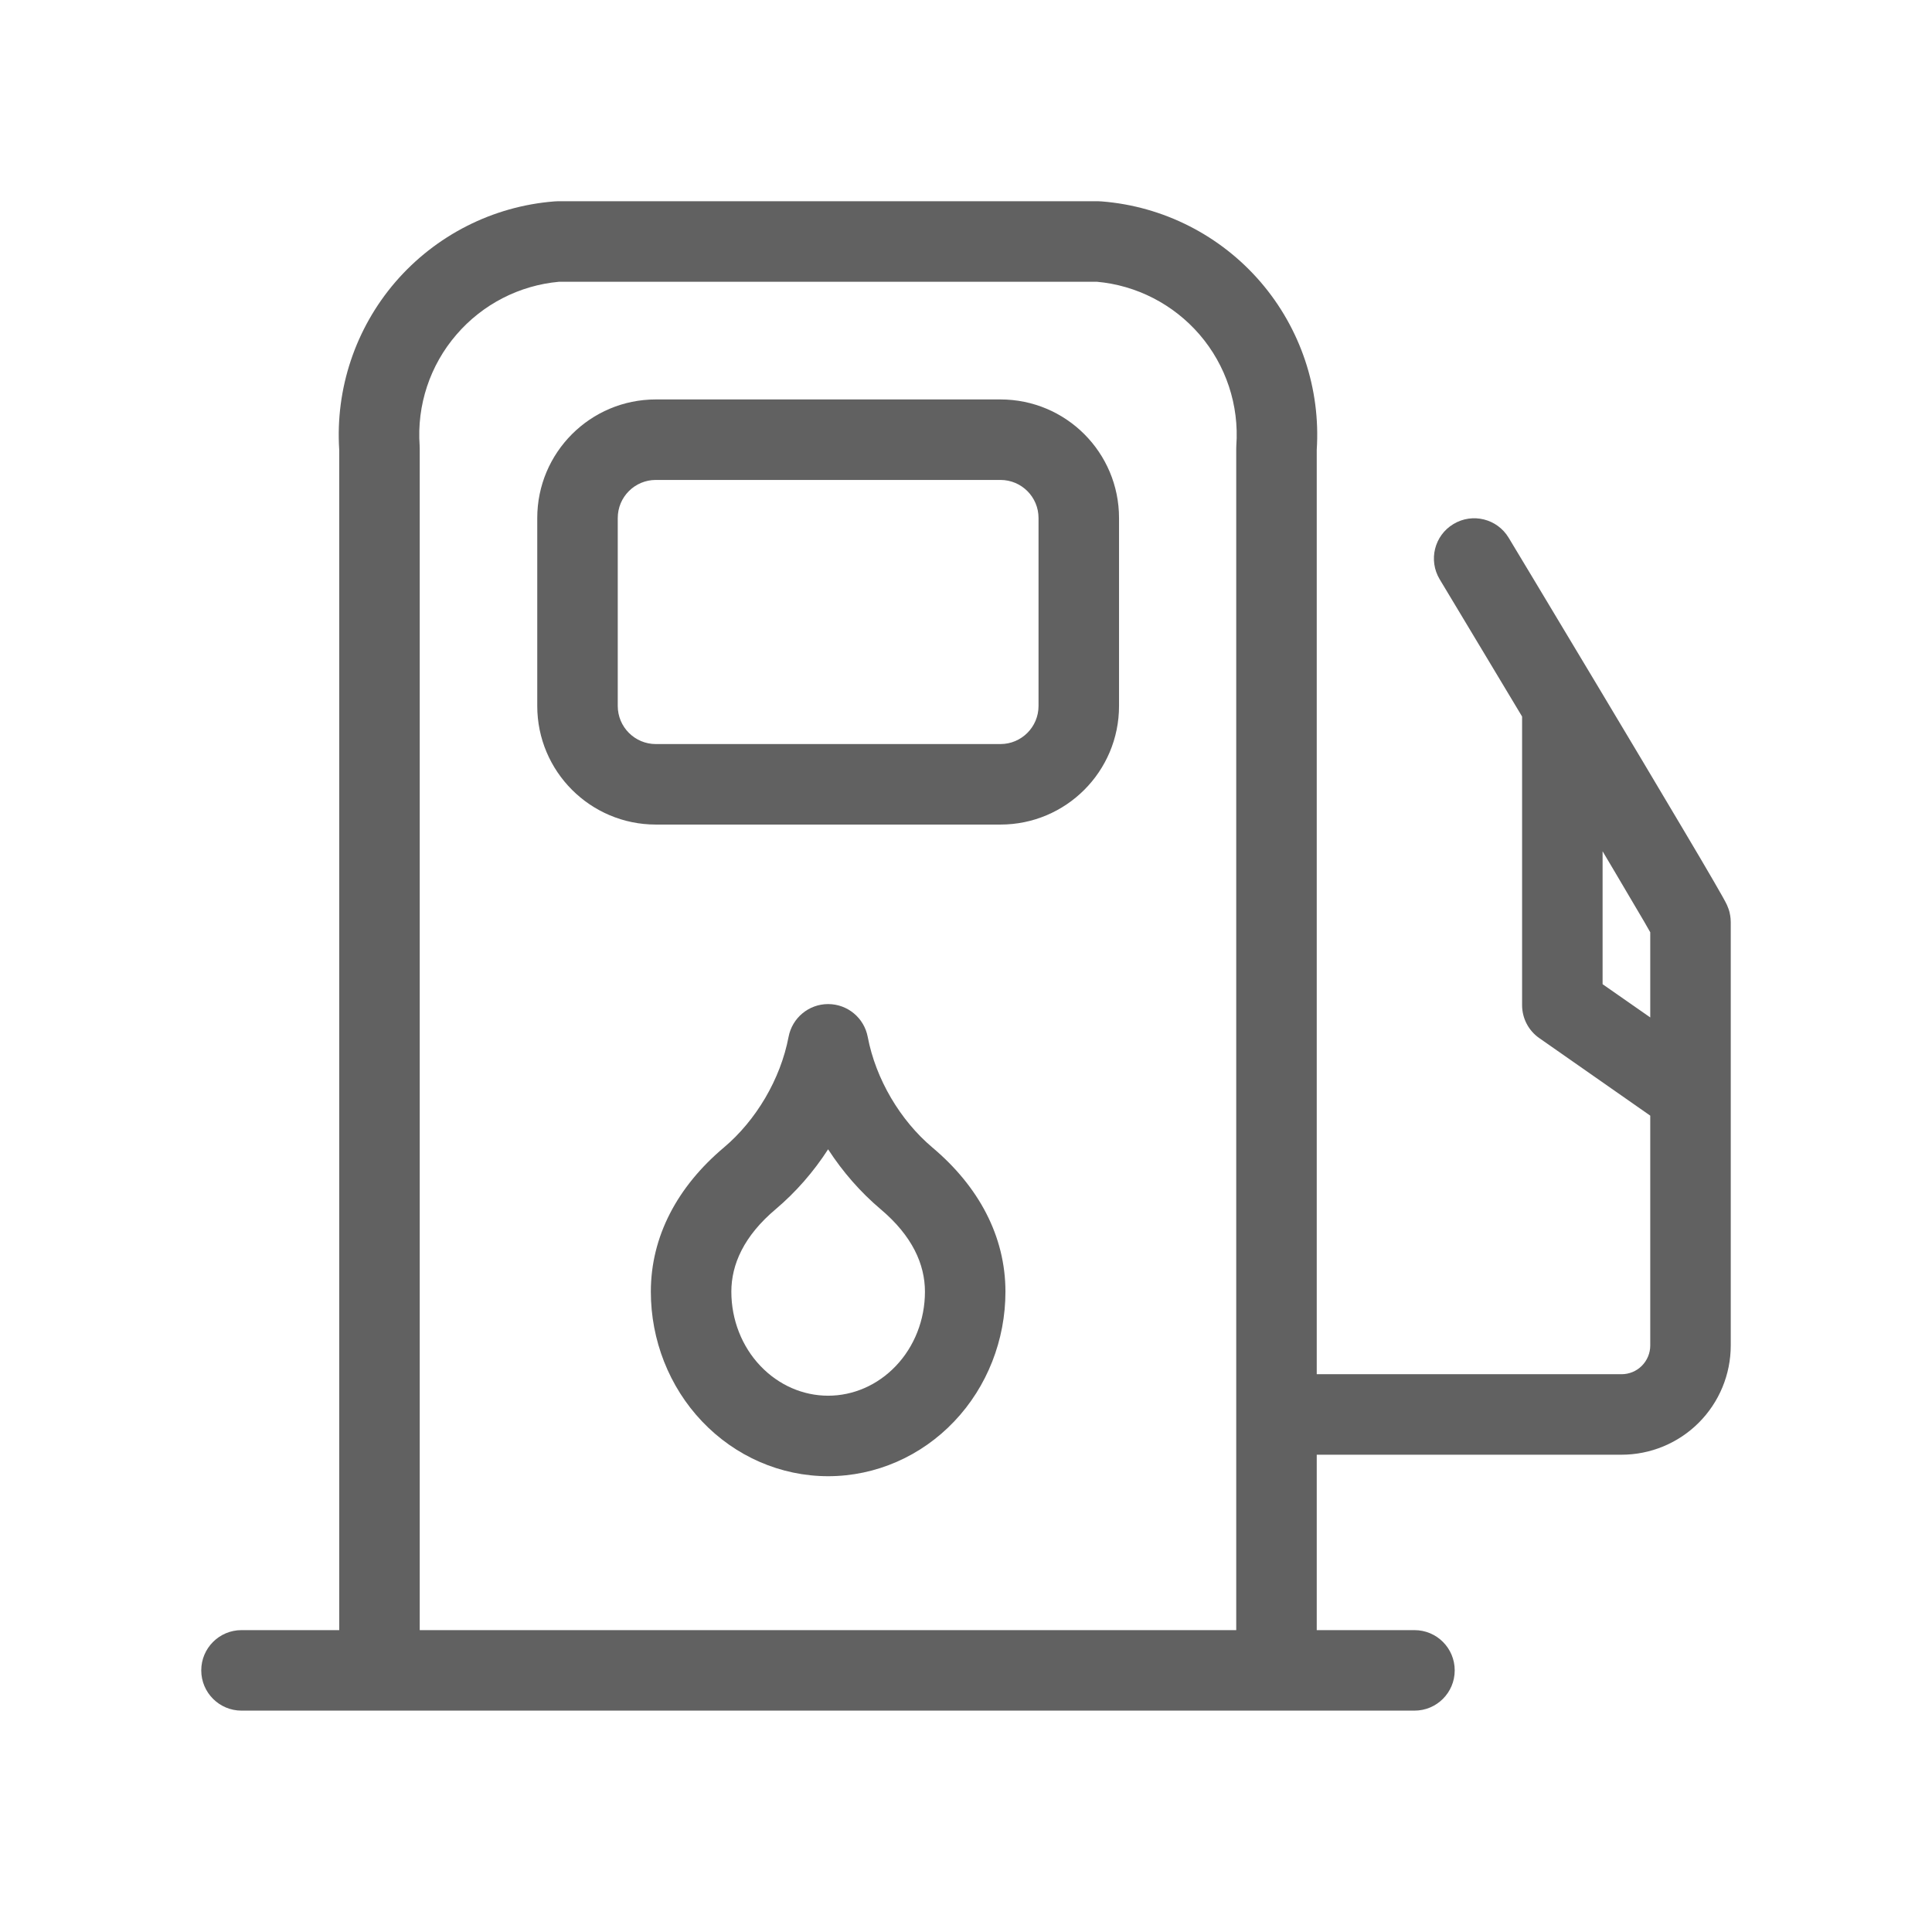
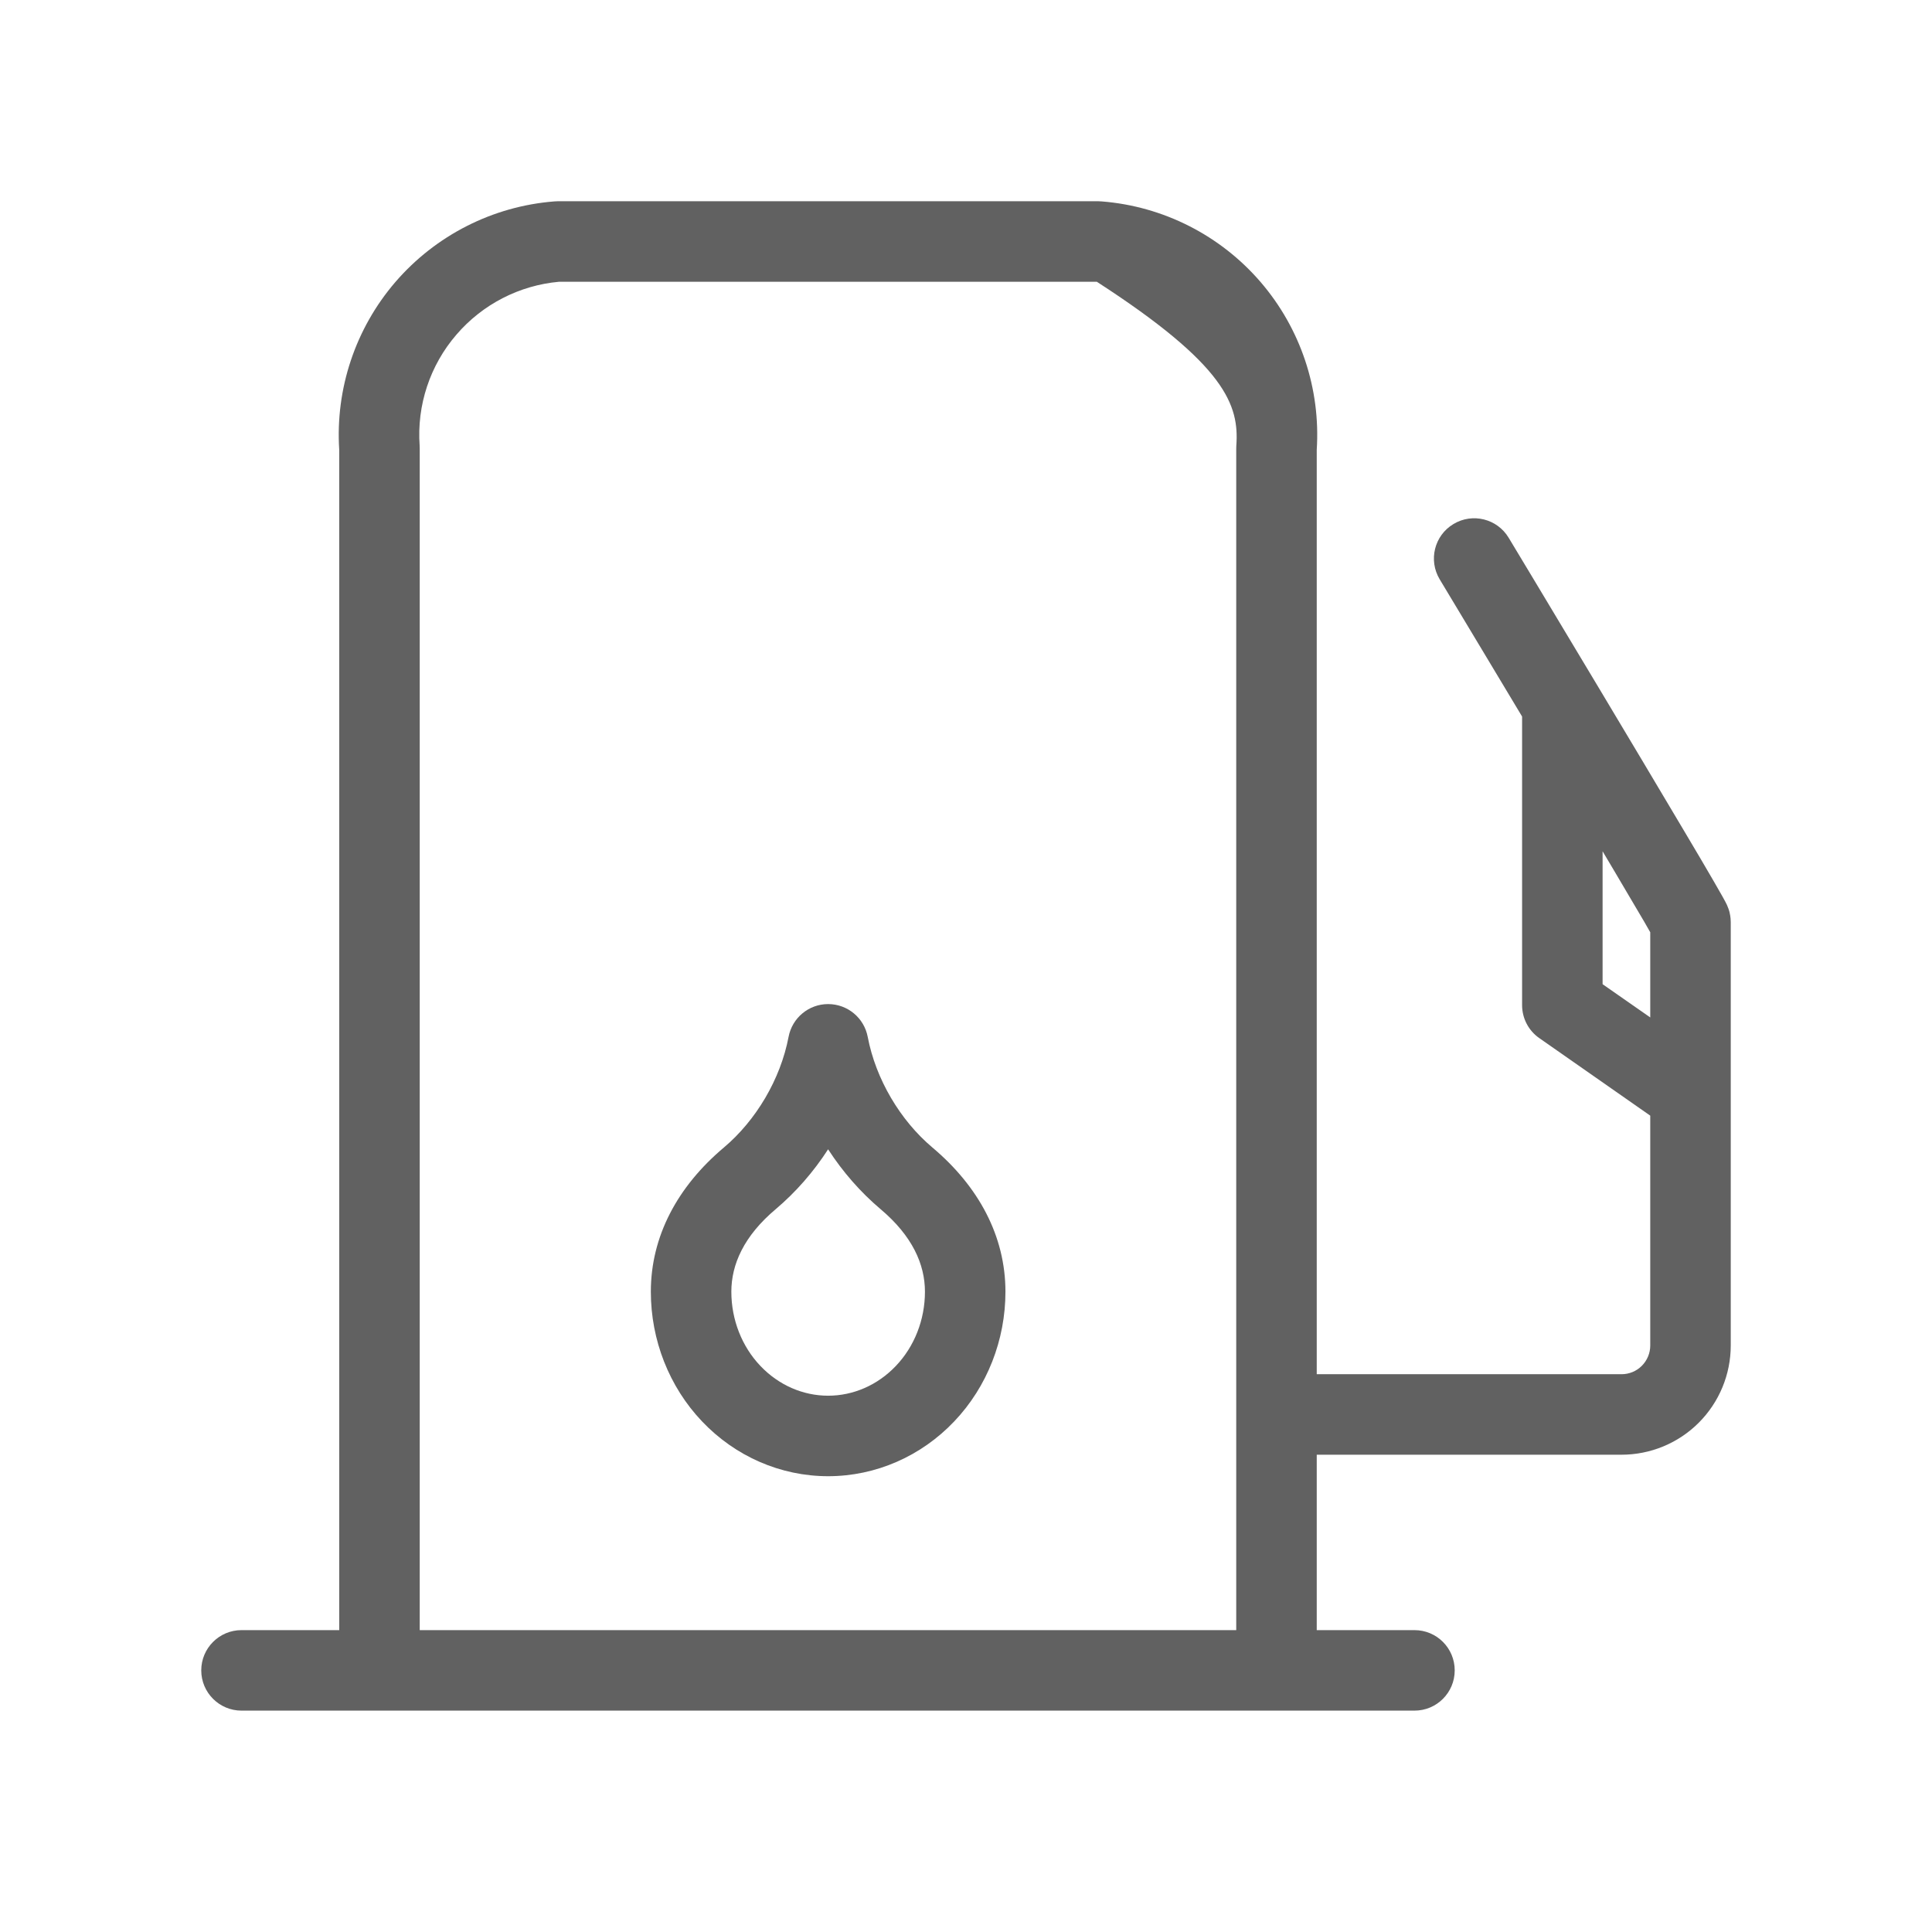
<svg xmlns="http://www.w3.org/2000/svg" width="24" height="24" viewBox="0 0 24 24" fill="none">
-   <path fill-rule="evenodd" clip-rule="evenodd" d="M6.886 2.502C6.899 2.501 6.912 2.5 6.926 2.5H13.646C13.659 2.5 13.672 2.501 13.685 2.502C14.45 2.562 15.16 2.923 15.66 3.504C16.156 4.081 16.406 4.829 16.357 5.588V17.071H20.143C20.238 17.071 20.328 17.034 20.395 16.967C20.462 16.9 20.5 16.809 20.5 16.714V13.859L19.122 12.896C18.988 12.803 18.908 12.65 18.908 12.486V8.901C18.645 8.462 18.399 8.052 18.214 7.745L17.884 7.196C17.742 6.959 17.818 6.652 18.055 6.51C18.292 6.367 18.599 6.444 18.741 6.68L19.072 7.23C19.273 7.565 19.547 8.021 19.837 8.505C20.209 9.126 20.607 9.793 20.913 10.309C21.066 10.566 21.196 10.787 21.288 10.946C21.334 11.025 21.372 11.091 21.398 11.138C21.412 11.162 21.424 11.184 21.434 11.204C21.439 11.213 21.446 11.226 21.453 11.242C21.456 11.249 21.462 11.263 21.469 11.282C21.473 11.291 21.478 11.307 21.484 11.328C21.487 11.342 21.5 11.391 21.5 11.456V16.714C21.5 17.074 21.357 17.419 21.102 17.674C20.848 17.928 20.503 18.071 20.143 18.071H16.357V20.25H17.571C17.848 20.25 18.071 20.474 18.071 20.75C18.071 21.026 17.848 21.25 17.571 21.25H15.857H4.714H3C2.724 21.25 2.5 21.026 2.5 20.75C2.5 20.474 2.724 20.25 3 20.25H4.214V5.588C4.165 4.83 4.415 4.081 4.911 3.504C5.412 2.923 6.121 2.562 6.886 2.502ZM15.357 5.571V20.25H5.214V5.571C5.214 5.56 5.214 5.548 5.213 5.536C5.177 5.034 5.341 4.538 5.67 4.157C5.994 3.78 6.452 3.544 6.947 3.5H13.625C14.119 3.544 14.577 3.78 14.902 4.157C15.23 4.538 15.394 5.034 15.358 5.536C15.357 5.548 15.357 5.56 15.357 5.571ZM20.5 11.581V12.639L19.908 12.226V10.575L20.053 10.819C20.205 11.076 20.333 11.293 20.424 11.448C20.454 11.501 20.48 11.545 20.5 11.581Z" fill="#616161" />
-   <path fill-rule="evenodd" clip-rule="evenodd" d="M8.147 5.962C7.886 5.962 7.674 6.173 7.674 6.435V8.77C7.674 9.031 7.886 9.243 8.147 9.243H12.428C12.689 9.243 12.901 9.031 12.901 8.77V6.435C12.901 6.173 12.689 5.962 12.428 5.962H8.147ZM6.674 6.435C6.674 5.621 7.334 4.962 8.147 4.962H12.428C13.242 4.962 13.901 5.621 13.901 6.435V8.77C13.901 9.583 13.242 10.243 12.428 10.243H8.147C7.334 10.243 6.674 9.583 6.674 8.77V6.435Z" fill="#616161" />
+   <path fill-rule="evenodd" clip-rule="evenodd" d="M6.886 2.502C6.899 2.501 6.912 2.5 6.926 2.5H13.646C13.659 2.5 13.672 2.501 13.685 2.502C14.45 2.562 15.16 2.923 15.66 3.504C16.156 4.081 16.406 4.829 16.357 5.588V17.071H20.143C20.238 17.071 20.328 17.034 20.395 16.967C20.462 16.9 20.5 16.809 20.5 16.714V13.859L19.122 12.896C18.988 12.803 18.908 12.65 18.908 12.486V8.901C18.645 8.462 18.399 8.052 18.214 7.745L17.884 7.196C17.742 6.959 17.818 6.652 18.055 6.51C18.292 6.367 18.599 6.444 18.741 6.68L19.072 7.23C19.273 7.565 19.547 8.021 19.837 8.505C20.209 9.126 20.607 9.793 20.913 10.309C21.066 10.566 21.196 10.787 21.288 10.946C21.334 11.025 21.372 11.091 21.398 11.138C21.412 11.162 21.424 11.184 21.434 11.204C21.439 11.213 21.446 11.226 21.453 11.242C21.456 11.249 21.462 11.263 21.469 11.282C21.473 11.291 21.478 11.307 21.484 11.328C21.487 11.342 21.5 11.391 21.5 11.456V16.714C21.5 17.074 21.357 17.419 21.102 17.674C20.848 17.928 20.503 18.071 20.143 18.071H16.357V20.25H17.571C17.848 20.25 18.071 20.474 18.071 20.75C18.071 21.026 17.848 21.25 17.571 21.25H15.857H4.714H3C2.724 21.25 2.5 21.026 2.5 20.75C2.5 20.474 2.724 20.25 3 20.25H4.214V5.588C4.165 4.83 4.415 4.081 4.911 3.504C5.412 2.923 6.121 2.562 6.886 2.502ZM15.357 5.571V20.25H5.214V5.571C5.214 5.56 5.214 5.548 5.213 5.536C5.177 5.034 5.341 4.538 5.67 4.157C5.994 3.78 6.452 3.544 6.947 3.5H13.625C15.23 4.538 15.394 5.034 15.358 5.536C15.357 5.548 15.357 5.56 15.357 5.571ZM20.5 11.581V12.639L19.908 12.226V10.575L20.053 10.819C20.205 11.076 20.333 11.293 20.424 11.448C20.454 11.501 20.48 11.545 20.5 11.581Z" fill="#616161" />
  <path fill-rule="evenodd" clip-rule="evenodd" d="M10.287 12.473C10.528 12.473 10.734 12.644 10.779 12.88C10.879 13.406 11.183 13.918 11.583 14.255C12.159 14.74 12.49 15.358 12.49 16.046C12.49 16.645 12.264 17.226 11.854 17.657C11.443 18.09 10.88 18.338 10.287 18.338C9.695 18.338 9.132 18.09 8.721 17.657C8.311 17.226 8.085 16.645 8.085 16.046C8.085 15.358 8.416 14.74 8.992 14.255C9.392 13.918 9.696 13.406 9.796 12.88C9.841 12.644 10.047 12.473 10.287 12.473ZM10.287 14.277C10.106 14.558 9.885 14.81 9.637 15.02C9.24 15.354 9.085 15.708 9.085 16.046C9.085 16.396 9.217 16.728 9.446 16.968C9.674 17.208 9.977 17.338 10.287 17.338C10.598 17.338 10.901 17.208 11.129 16.968C11.358 16.728 11.49 16.396 11.49 16.046C11.49 15.708 11.335 15.354 10.938 15.02C10.69 14.81 10.469 14.558 10.287 14.277Z" fill="#616161" />
</svg>